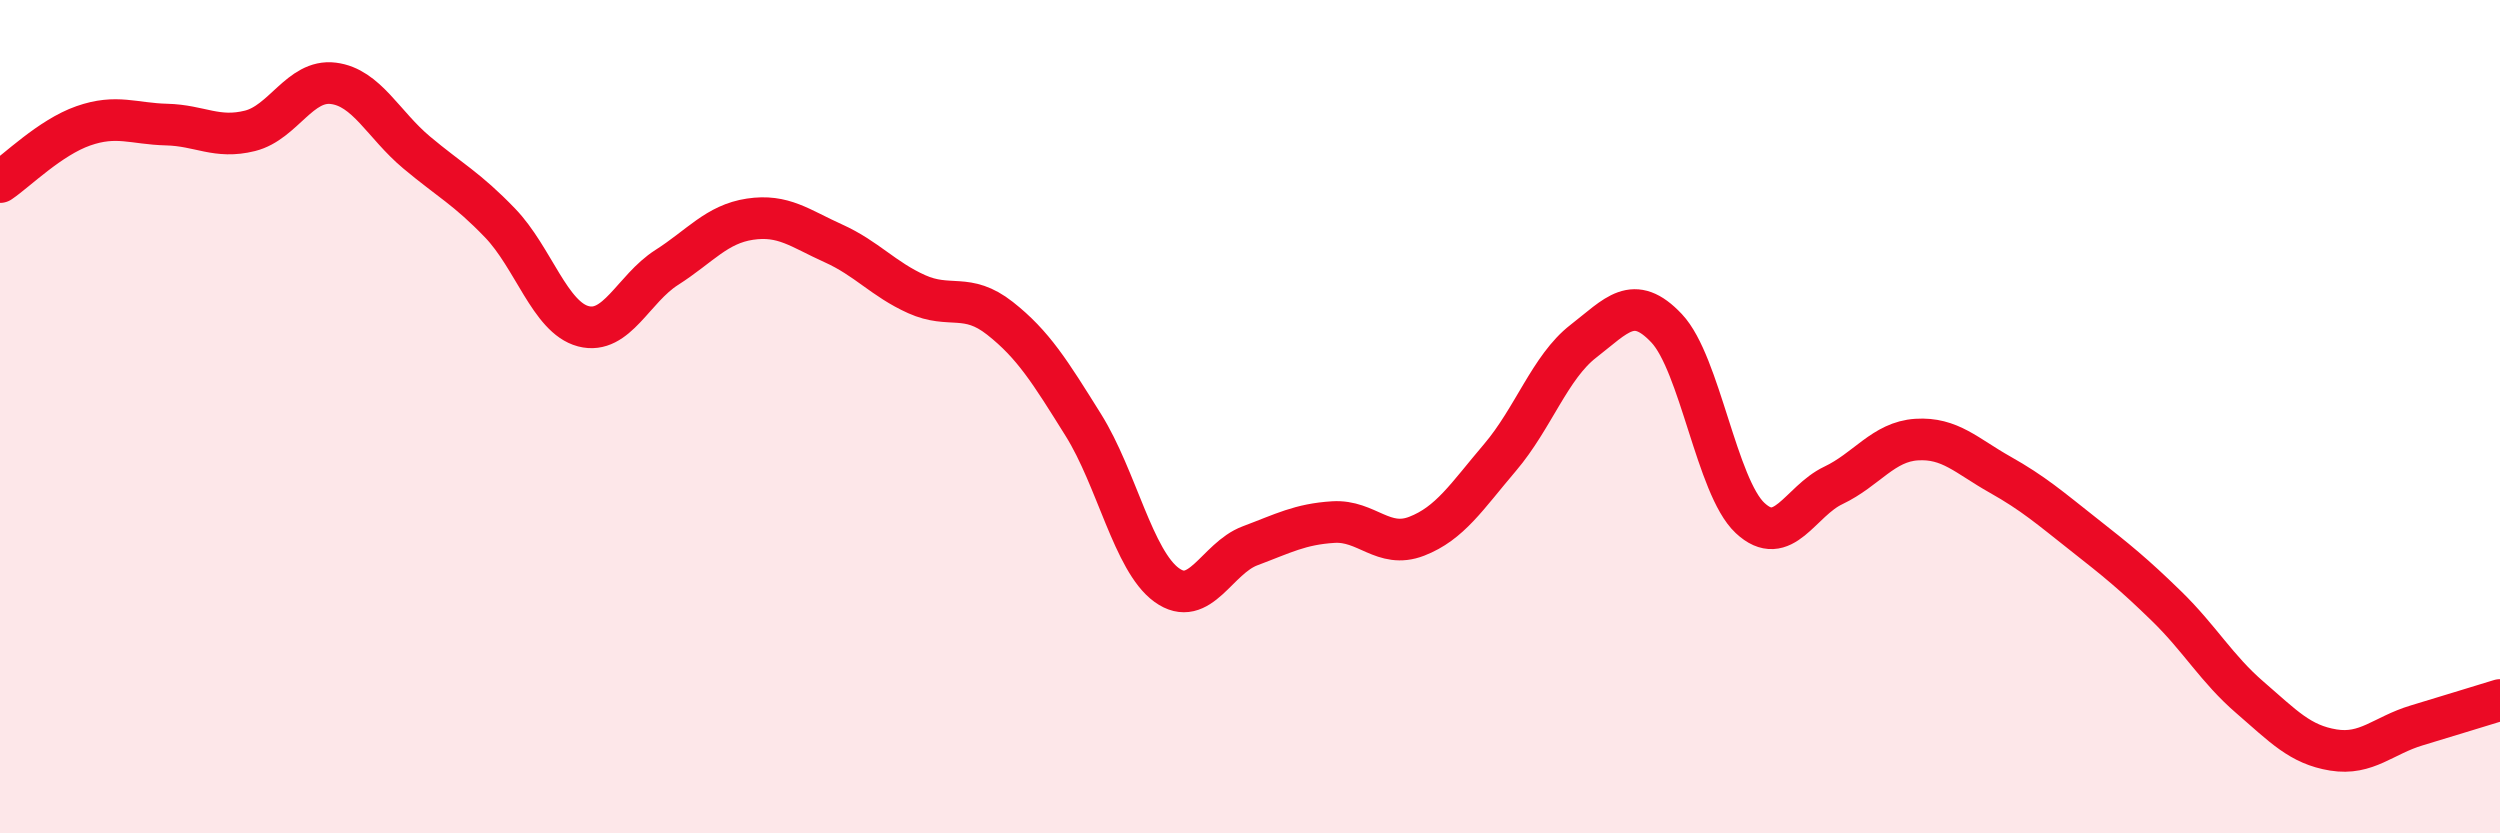
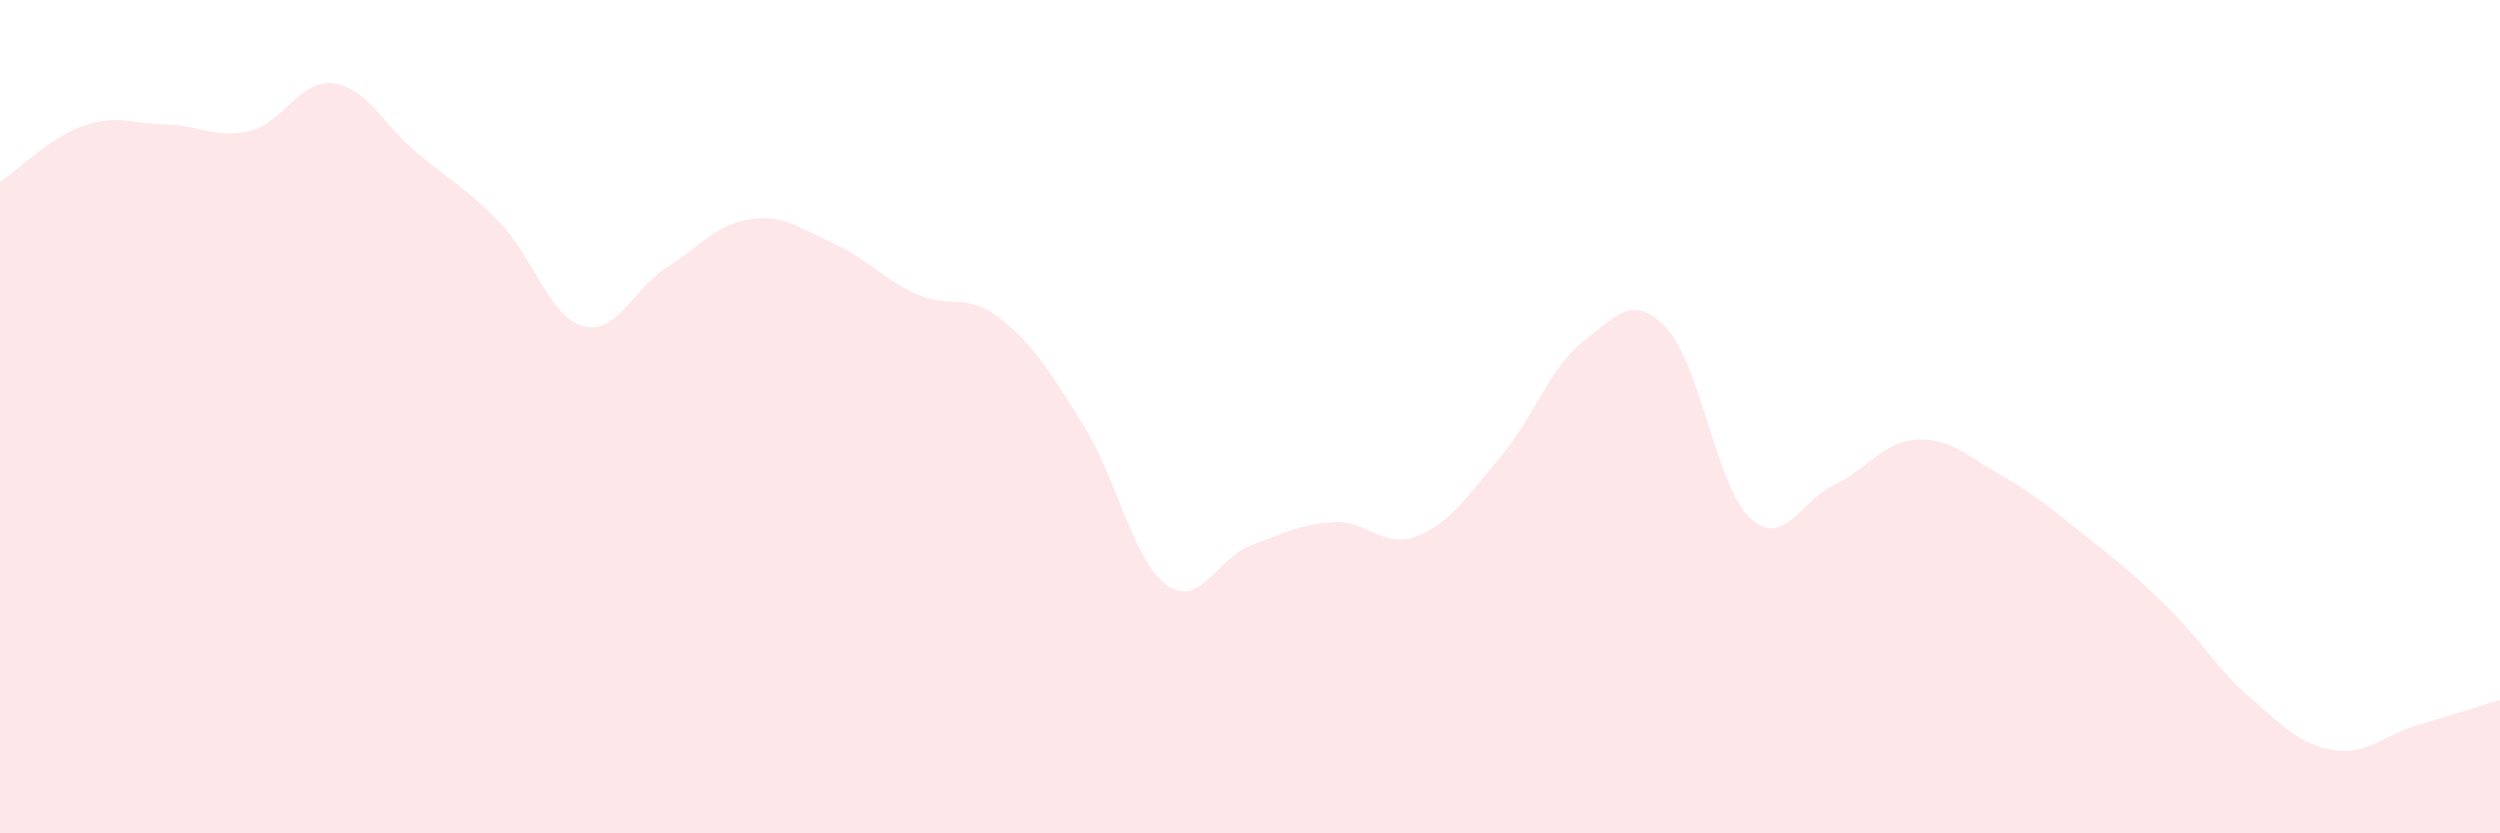
<svg xmlns="http://www.w3.org/2000/svg" width="60" height="20" viewBox="0 0 60 20">
  <path d="M 0,4.37 C 0.4,4.1 1.2,3.3 2,3.02 C 2.8,2.74 3.2,2.97 4,2.99 C 4.8,3.01 5.2,3.34 6,3.14 C 6.8,2.94 7.2,1.9 8,2 C 8.8,2.1 9.2,2.99 10,3.66 C 10.8,4.33 11.2,4.52 12,5.35 C 12.8,6.18 13.2,7.62 14,7.83 C 14.8,8.04 15.2,6.93 16,6.42 C 16.8,5.91 17.2,5.38 18,5.26 C 18.8,5.14 19.2,5.48 20,5.84 C 20.8,6.2 21.2,6.7 22,7.06 C 22.8,7.42 23.2,7.01 24,7.64 C 24.8,8.27 25.2,8.92 26,10.2 C 26.8,11.48 27.2,13.46 28,14.04 C 28.8,14.62 29.2,13.4 30,13.1 C 30.8,12.8 31.2,12.58 32,12.53 C 32.8,12.48 33.2,13.18 34,12.87 C 34.8,12.56 35.2,11.92 36,10.98 C 36.8,10.04 37.2,8.81 38,8.19 C 38.8,7.57 39.2,7.03 40,7.88 C 40.8,8.73 41.2,11.68 42,12.43 C 42.8,13.18 43.2,12.03 44,11.65 C 44.8,11.27 45.2,10.6 46,10.55 C 46.8,10.5 47.2,10.94 48,11.39 C 48.8,11.84 49.2,12.19 50,12.82 C 50.8,13.45 51.2,13.77 52,14.55 C 52.8,15.33 53.2,16.05 54,16.74 C 54.8,17.43 55.2,17.87 56,18 C 56.8,18.13 57.2,17.65 58,17.41 C 58.8,17.17 59.6,16.92 60,16.8L60 20L0 20Z" fill="#EB0A25" opacity="0.1" stroke-linecap="round" stroke-linejoin="round" />
-   <path d="M 0,4.37 C 0.4,4.1 1.2,3.3 2,3.02 C 2.8,2.74 3.2,2.97 4,2.99 C 4.8,3.01 5.2,3.34 6,3.14 C 6.8,2.94 7.2,1.9 8,2 C 8.8,2.1 9.2,2.99 10,3.66 C 10.8,4.33 11.2,4.52 12,5.35 C 12.8,6.18 13.2,7.62 14,7.83 C 14.8,8.04 15.2,6.93 16,6.42 C 16.8,5.91 17.2,5.38 18,5.26 C 18.8,5.14 19.2,5.48 20,5.84 C 20.8,6.2 21.2,6.7 22,7.06 C 22.8,7.42 23.2,7.01 24,7.64 C 24.8,8.27 25.2,8.92 26,10.2 C 26.8,11.48 27.2,13.46 28,14.04 C 28.8,14.62 29.2,13.4 30,13.1 C 30.8,12.8 31.2,12.58 32,12.53 C 32.8,12.48 33.2,13.18 34,12.87 C 34.8,12.56 35.2,11.92 36,10.98 C 36.8,10.04 37.2,8.81 38,8.19 C 38.8,7.57 39.2,7.03 40,7.88 C 40.8,8.73 41.2,11.68 42,12.43 C 42.8,13.18 43.2,12.03 44,11.65 C 44.8,11.27 45.2,10.6 46,10.55 C 46.8,10.5 47.2,10.94 48,11.39 C 48.8,11.84 49.2,12.19 50,12.82 C 50.8,13.45 51.2,13.77 52,14.55 C 52.8,15.33 53.2,16.05 54,16.74 C 54.8,17.43 55.2,17.87 56,18 C 56.8,18.13 57.2,17.65 58,17.41 C 58.8,17.17 59.6,16.92 60,16.8" stroke="#EB0A25" stroke-width="1" fill="none" stroke-linecap="round" stroke-linejoin="round" />
</svg>